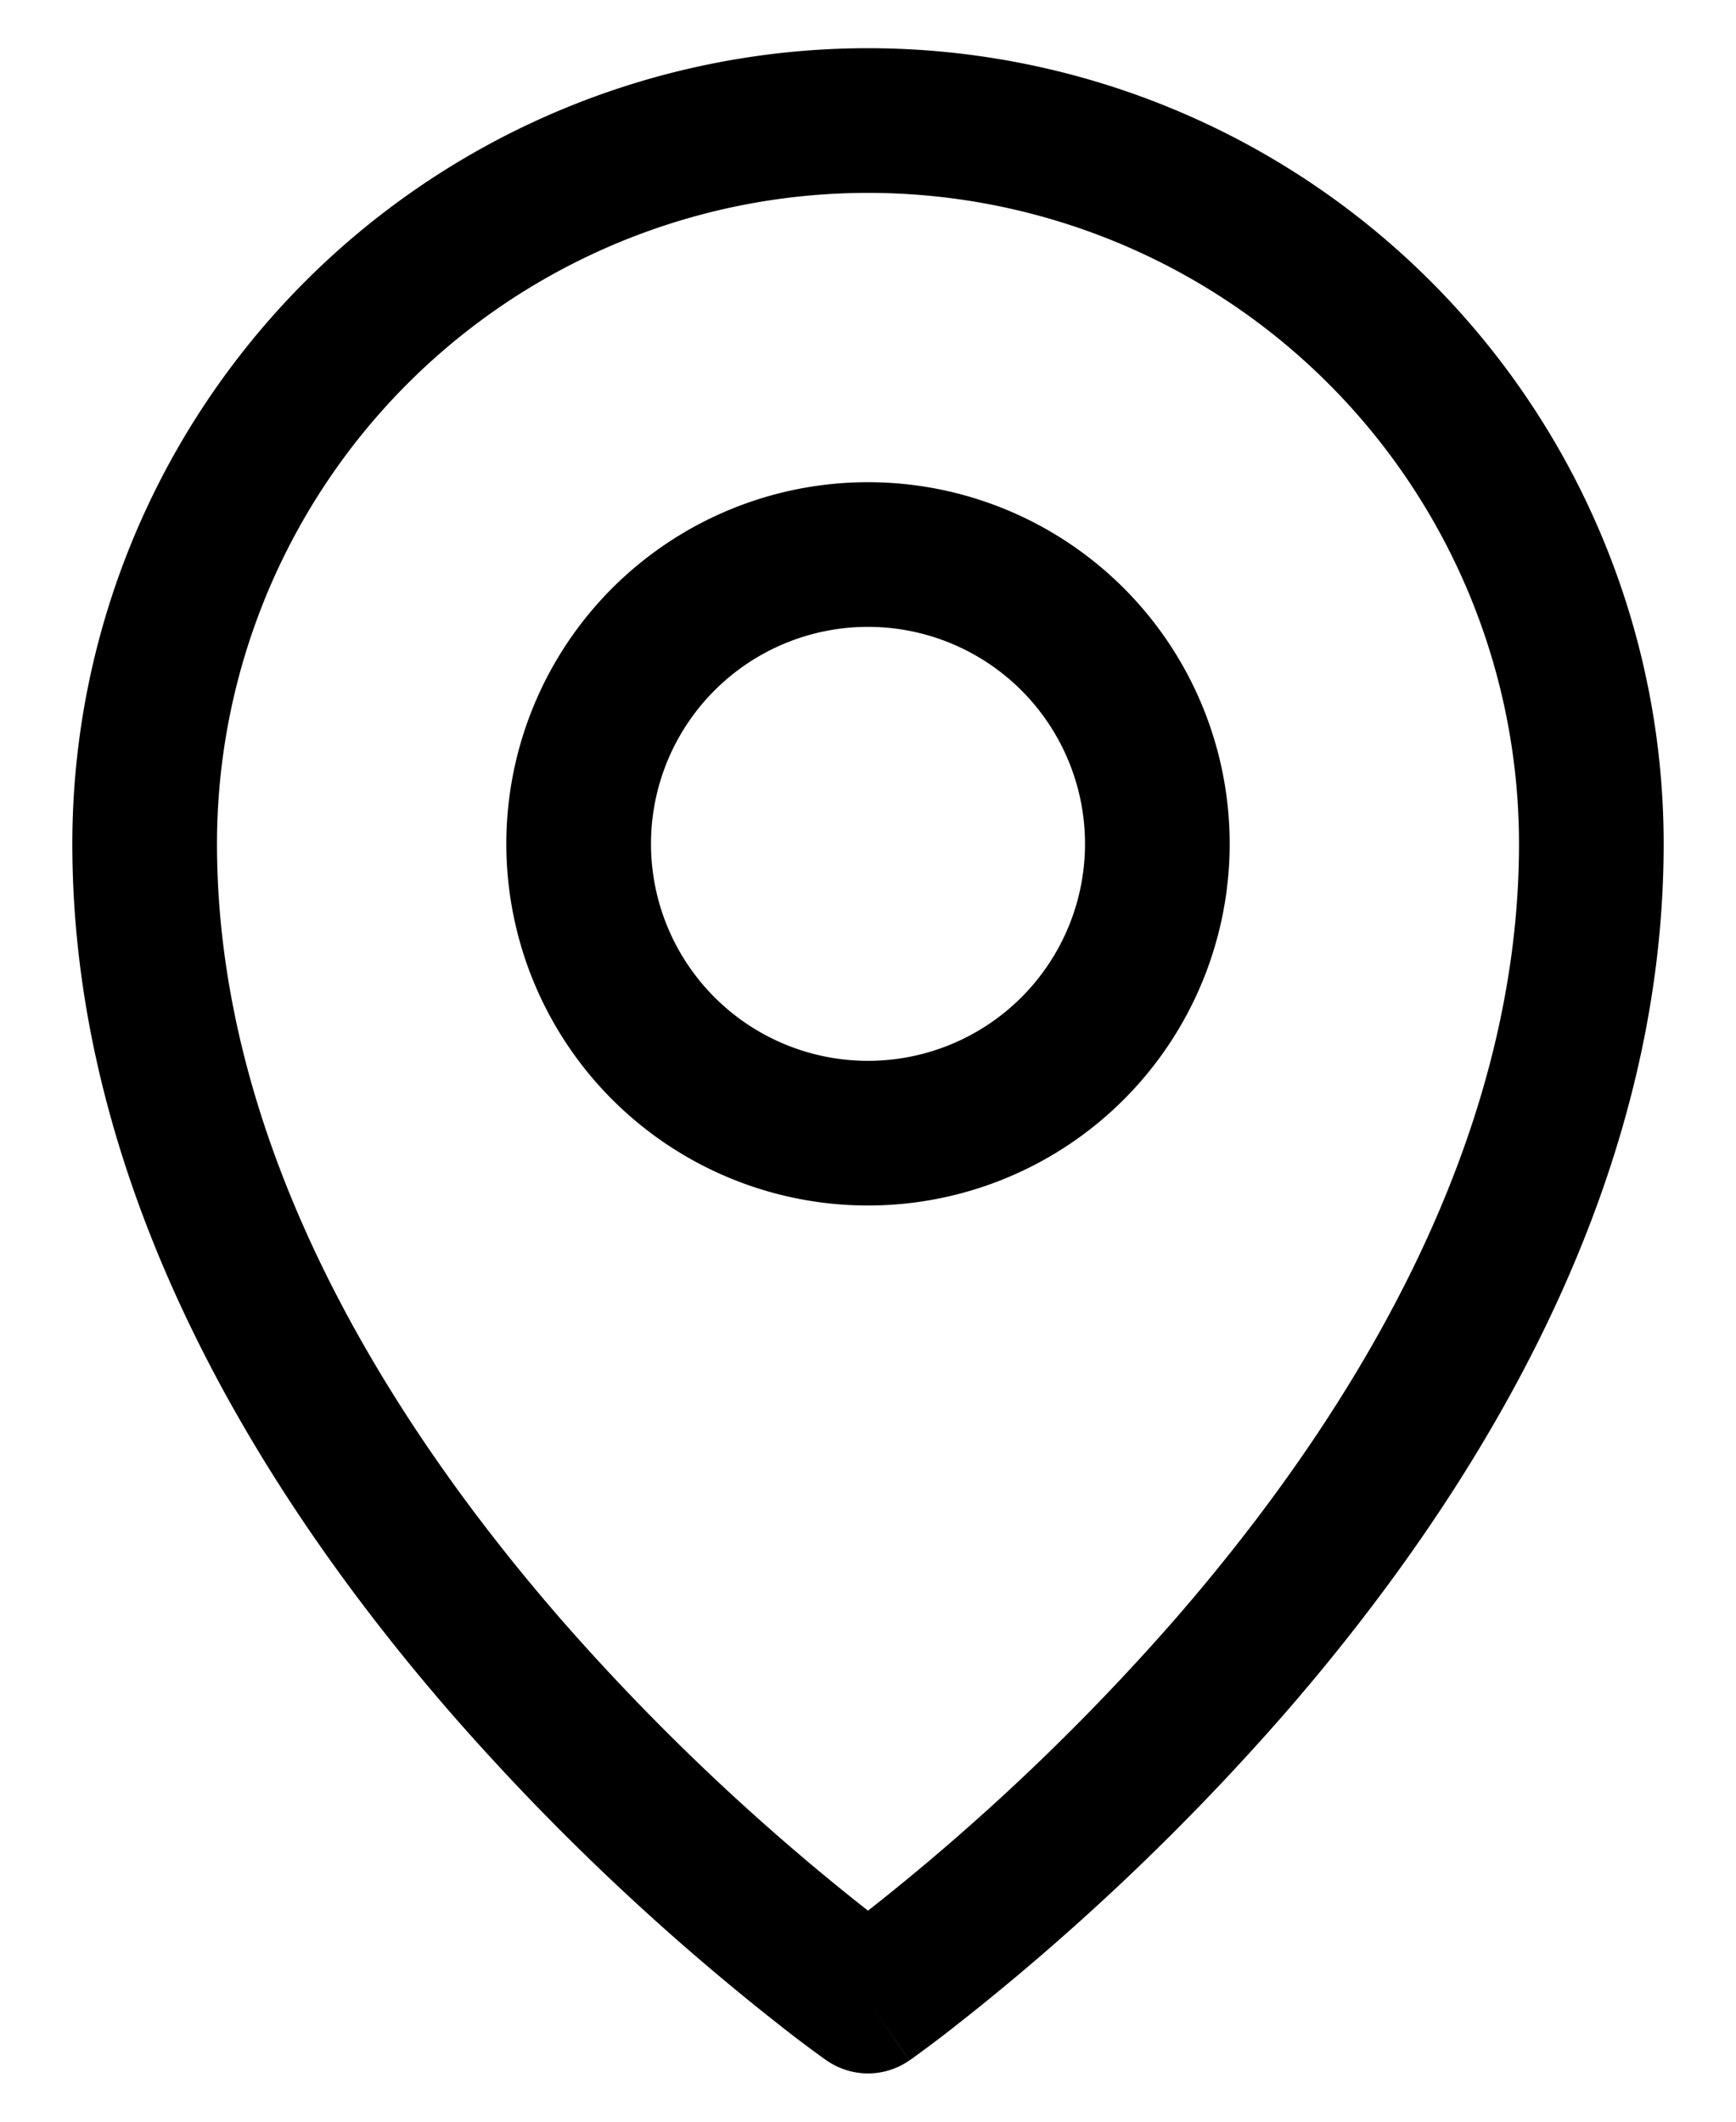
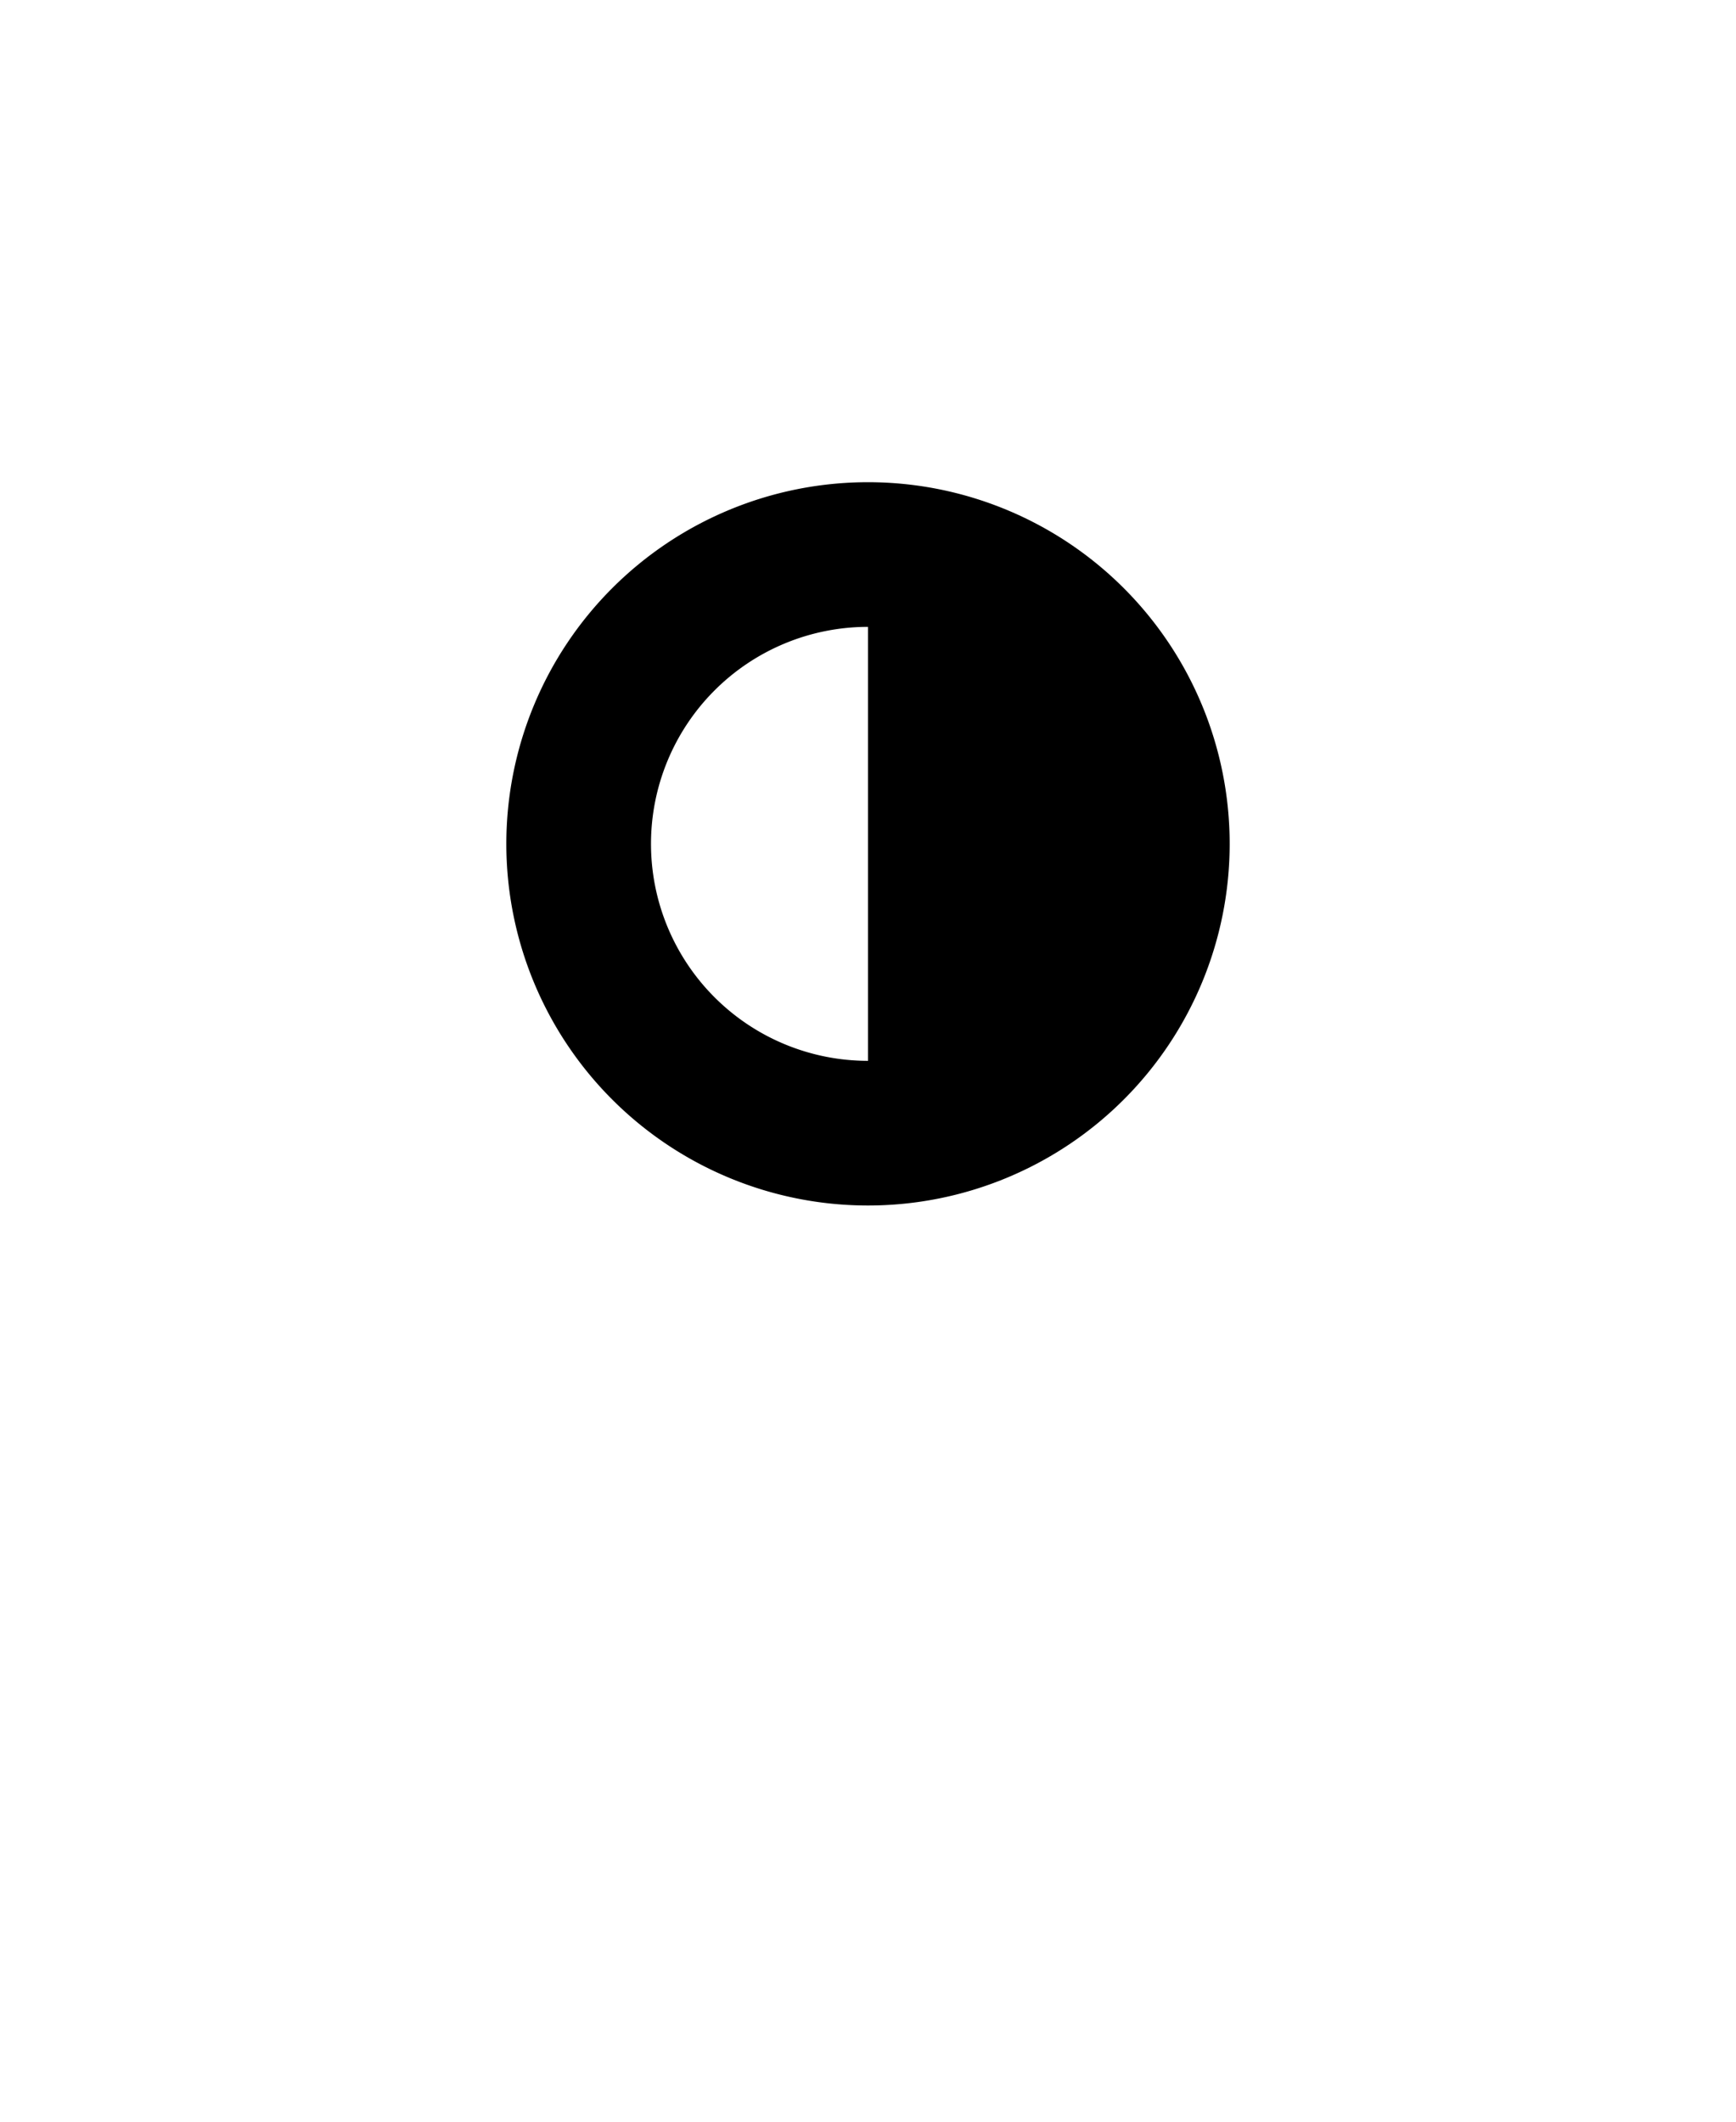
<svg xmlns="http://www.w3.org/2000/svg" width="18" height="22" fill="none">
-   <path fill-rule="evenodd" clip-rule="evenodd" d="M9 6.5A2.25 2.25 0 1 0 9 11a2.25 2.25 0 0 0 0-4.5ZM5.25 8.75a3.75 3.75 0 1 1 7.5 0 3.75 3.75 0 0 1-7.5 0Z" fill="#000" />
-   <path fill-rule="evenodd" clip-rule="evenodd" d="M9 2a6.75 6.75 0 0 0-6.75 6.75c0 3.105 1.734 5.932 3.566 8.04A23.647 23.647 0 0 0 9 19.812a23.637 23.637 0 0 0 3.184-3.023c1.832-2.108 3.566-4.935 3.566-8.04A6.75 6.75 0 0 0 9 2Zm0 18.75-.43.614h-.001l-.002-.002-.005-.003-.02-.014a12.694 12.694 0 0 1-.32-.238 25.147 25.147 0 0 1-3.538-3.334C2.766 15.568.75 12.395.75 8.75a8.25 8.25 0 1 1 16.5 0c0 3.645-2.016 6.818-3.934 9.023a25.156 25.156 0 0 1-3.538 3.334 14.51 14.51 0 0 1-.32.238l-.02.014-.005.003-.002.002L9 20.75Zm0 0 .43.614a.75.75 0 0 1-.86 0L9 20.75Z" fill="#000" />
+   <path fill-rule="evenodd" clip-rule="evenodd" d="M9 6.5A2.25 2.25 0 1 0 9 11ZM5.25 8.75a3.75 3.75 0 1 1 7.5 0 3.75 3.75 0 0 1-7.5 0Z" fill="#000" />
</svg>